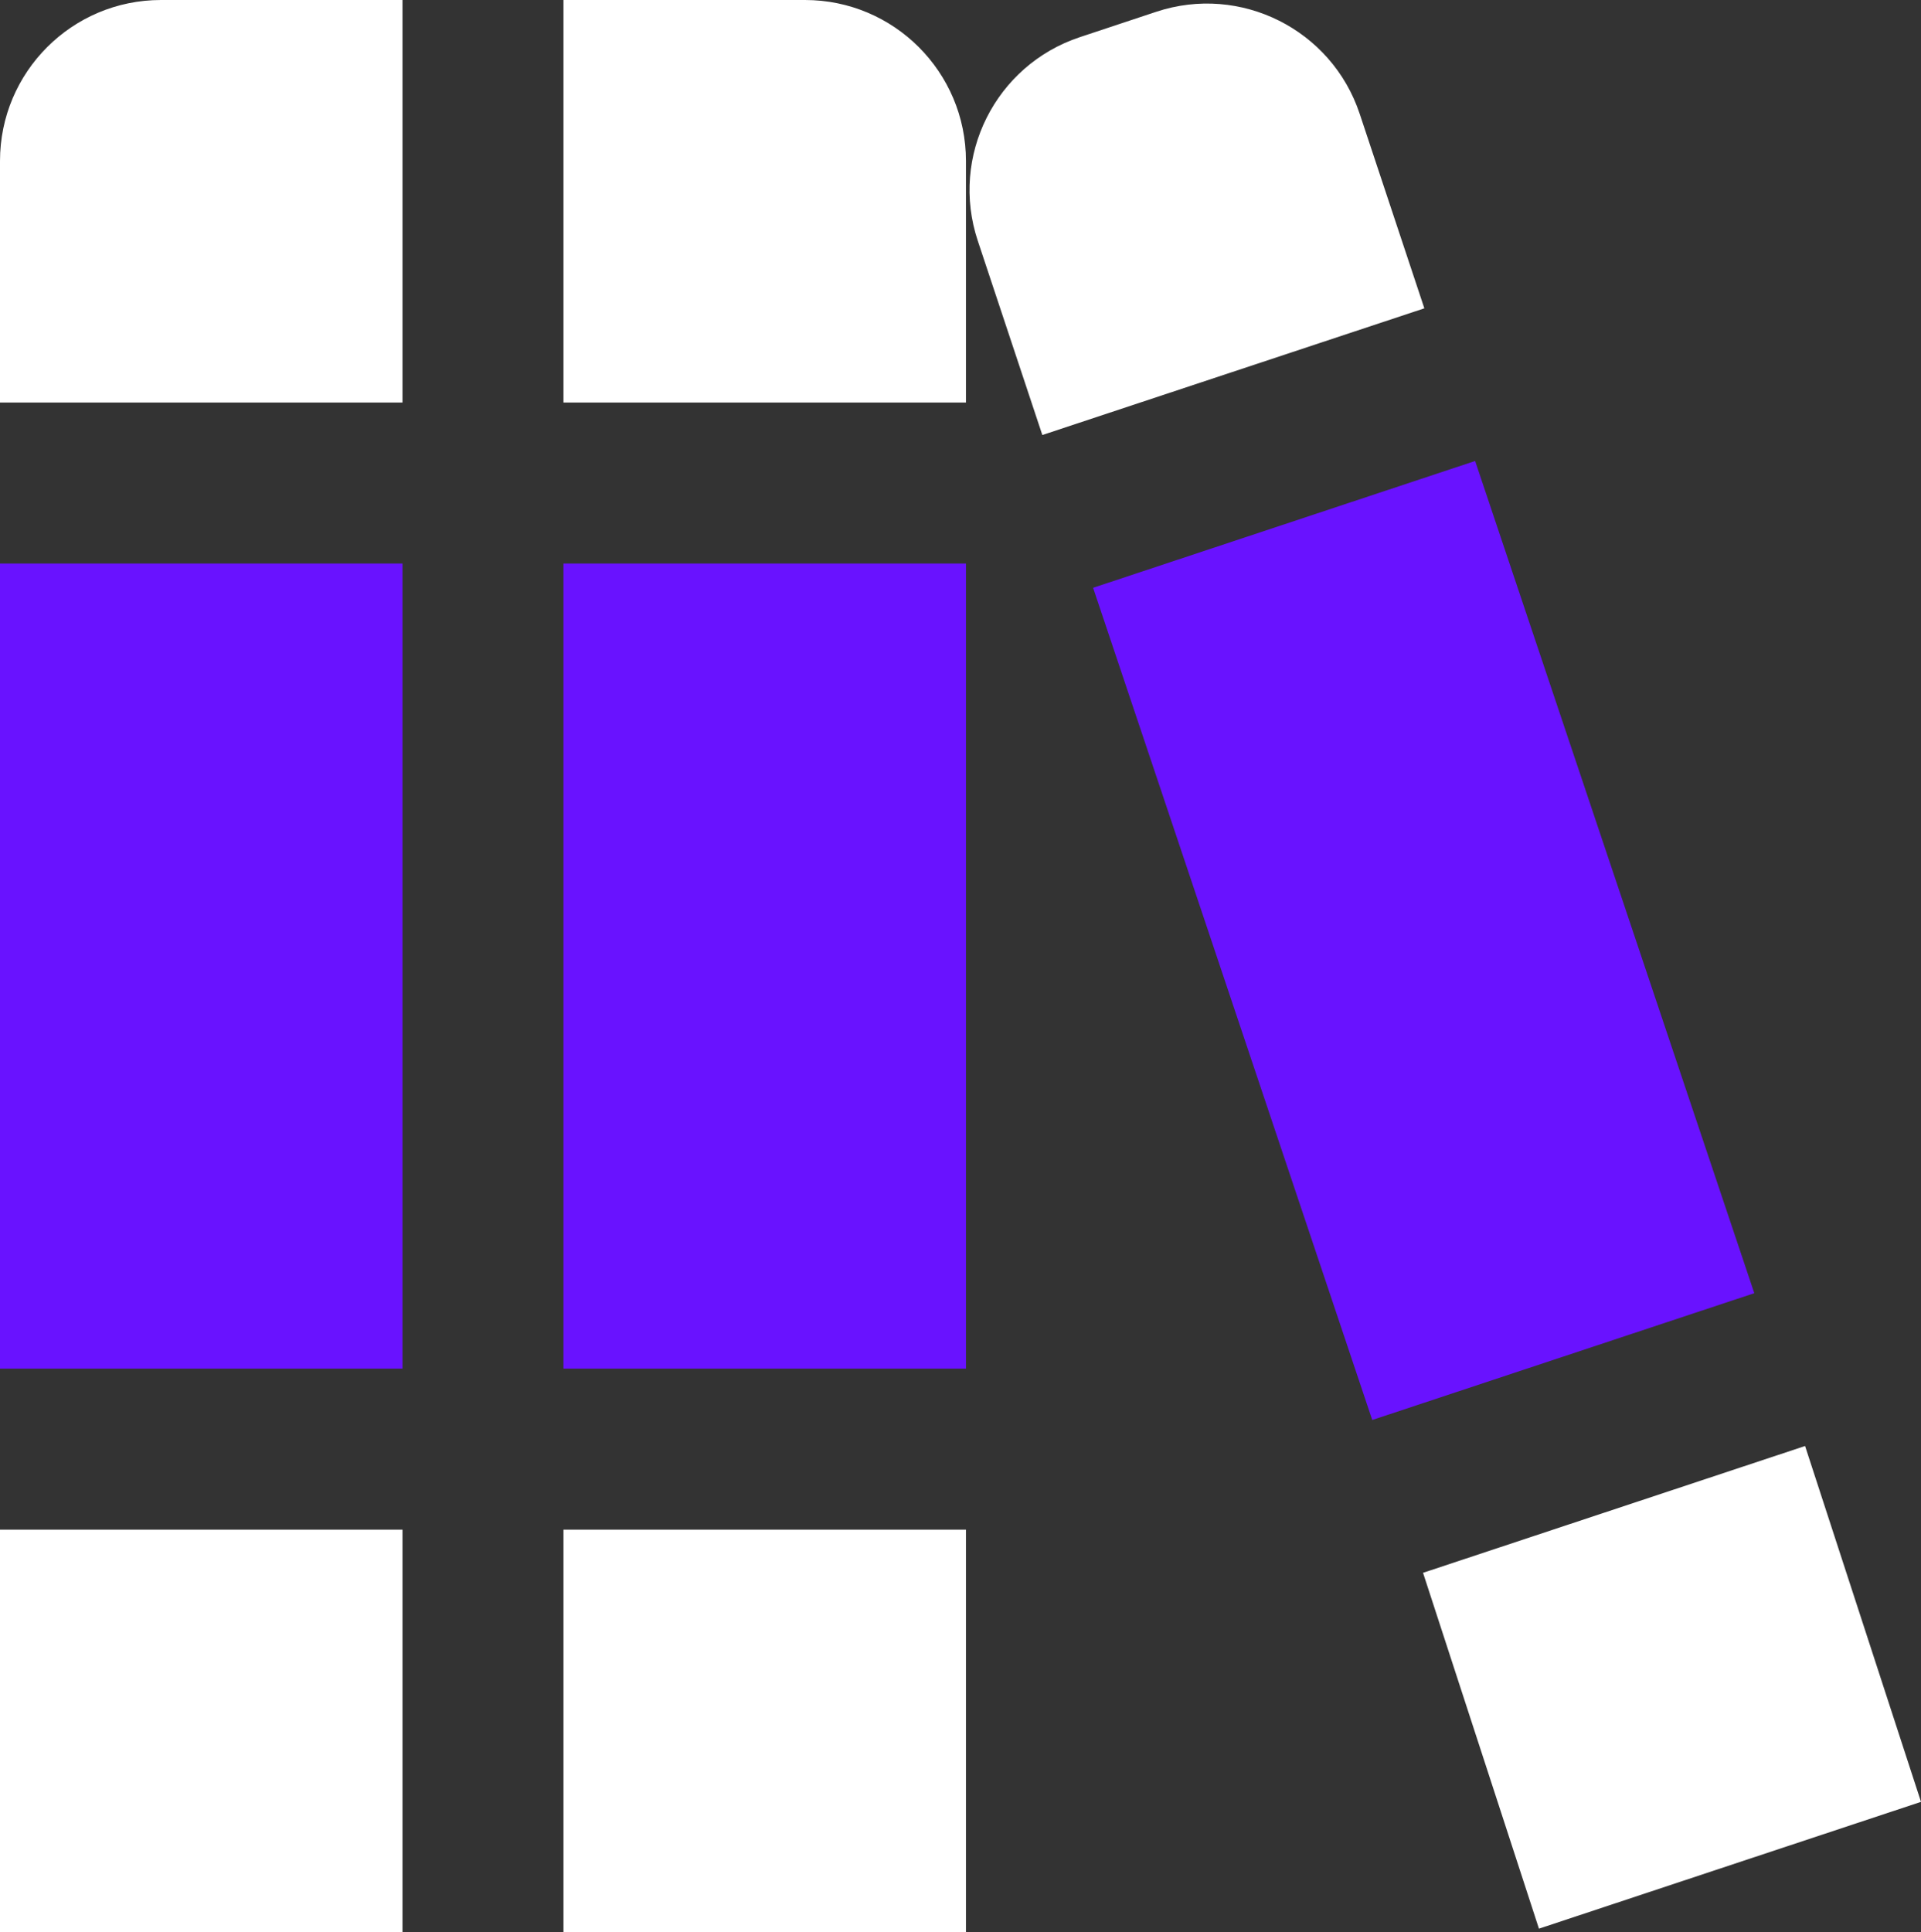
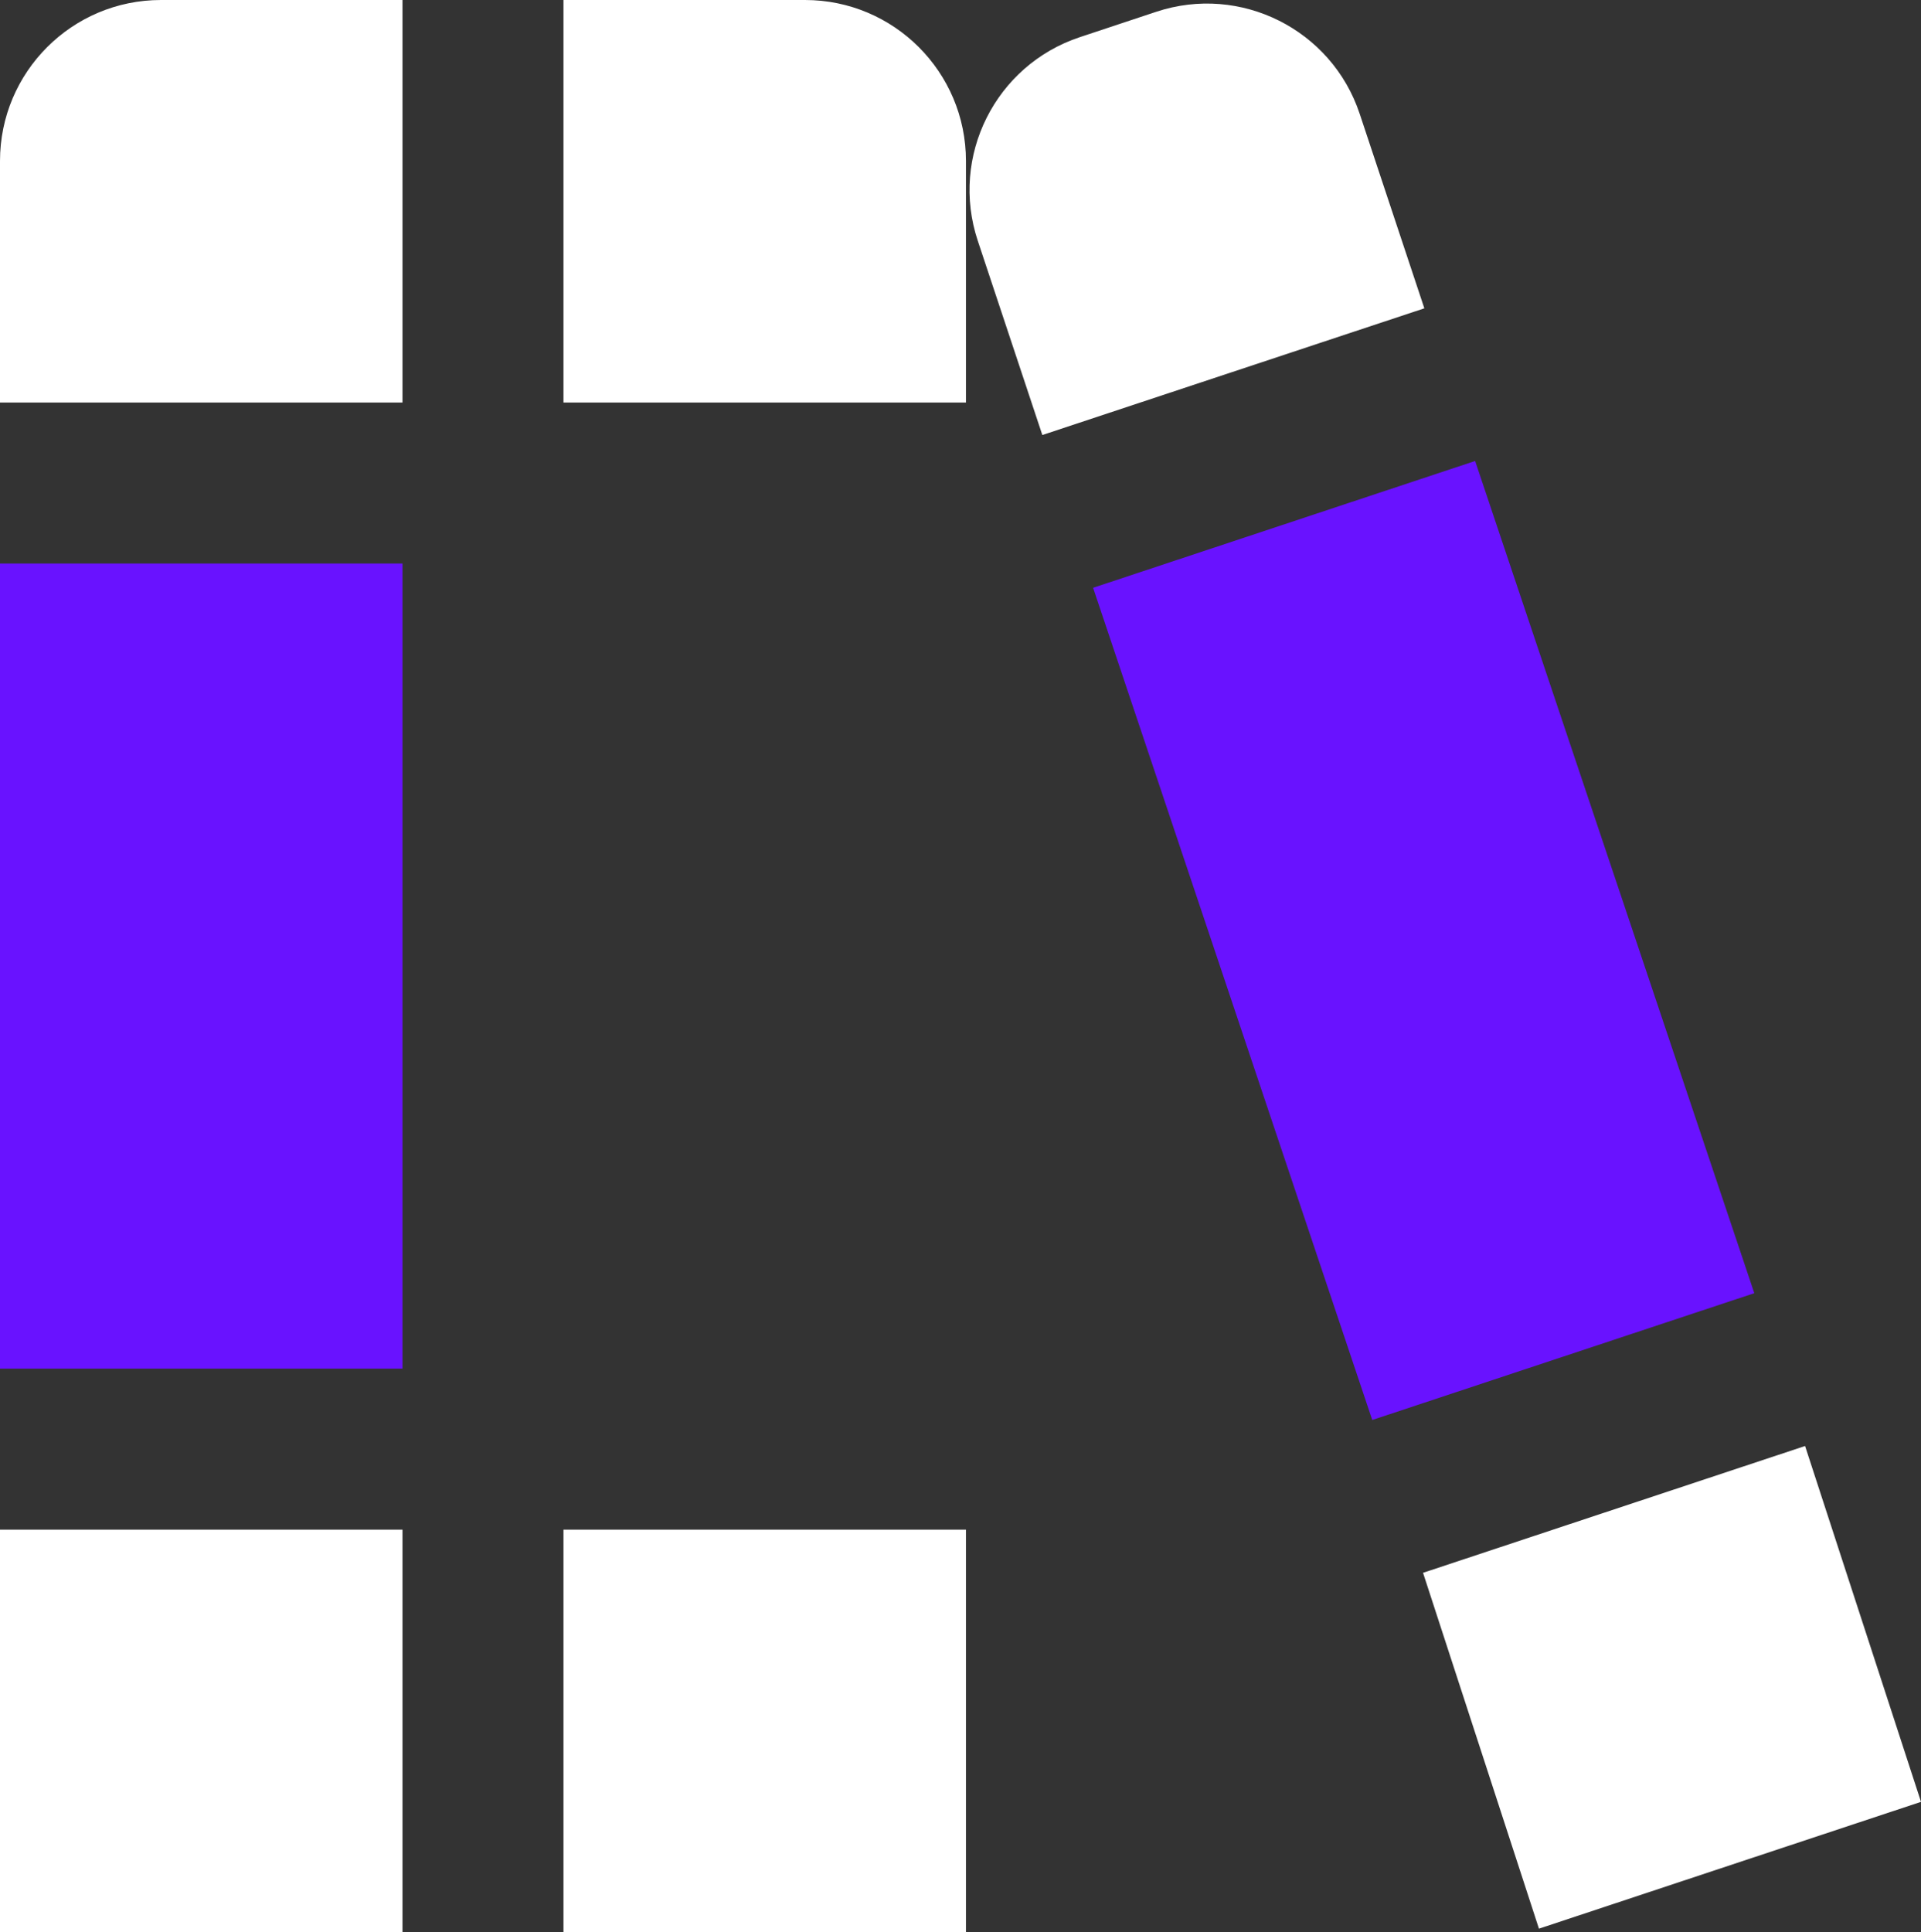
<svg xmlns="http://www.w3.org/2000/svg" id="Layer_1" data-name="Layer 1" viewBox="0 0 500 502.85">
  <rect x="0" y="0" width="500" height="502.85" fill="#333333" stroke="none" />
  <defs>
    <style>      .cls-1 {        fill: #fff;      }      .cls-2 {        fill: #6912ff;      }    </style>
  </defs>
  <path class="cls-1" d="M0,398.09h104.76v104.76H0v-104.76ZM104.76,104.76V0h-62.86C18.75,0,0,18.75,0,41.9v62.86h104.76ZM251.42,104.76v-62.86c0-23.15-18.75-41.9-41.9-41.9h-62.86v104.76h104.76ZM146.66,502.85h104.76v-104.76h-104.76v104.76ZM370.39,409.32l30.17,92.61,99.44-33-30.17-92.61-99.44,33ZM271.29,113.22l99.44-32.98-16.82-50.6c-7.29-21.96-31.01-33.86-52.97-26.57l-19.88,6.6c-21.96,7.29-33.86,31.01-26.57,52.97l16.82,50.6-.02-.02Z" />
  <rect class="cls-2" y="146.66" width="104.76" height="209.52" />
-   <rect class="cls-2" x="146.66" y="146.66" width="104.76" height="209.52" />
  <polygon class="cls-2" points="284.51 152.97 357.17 369.55 456.61 336.55 383.95 119.97 284.51 152.97 284.51 152.97" />
</svg>